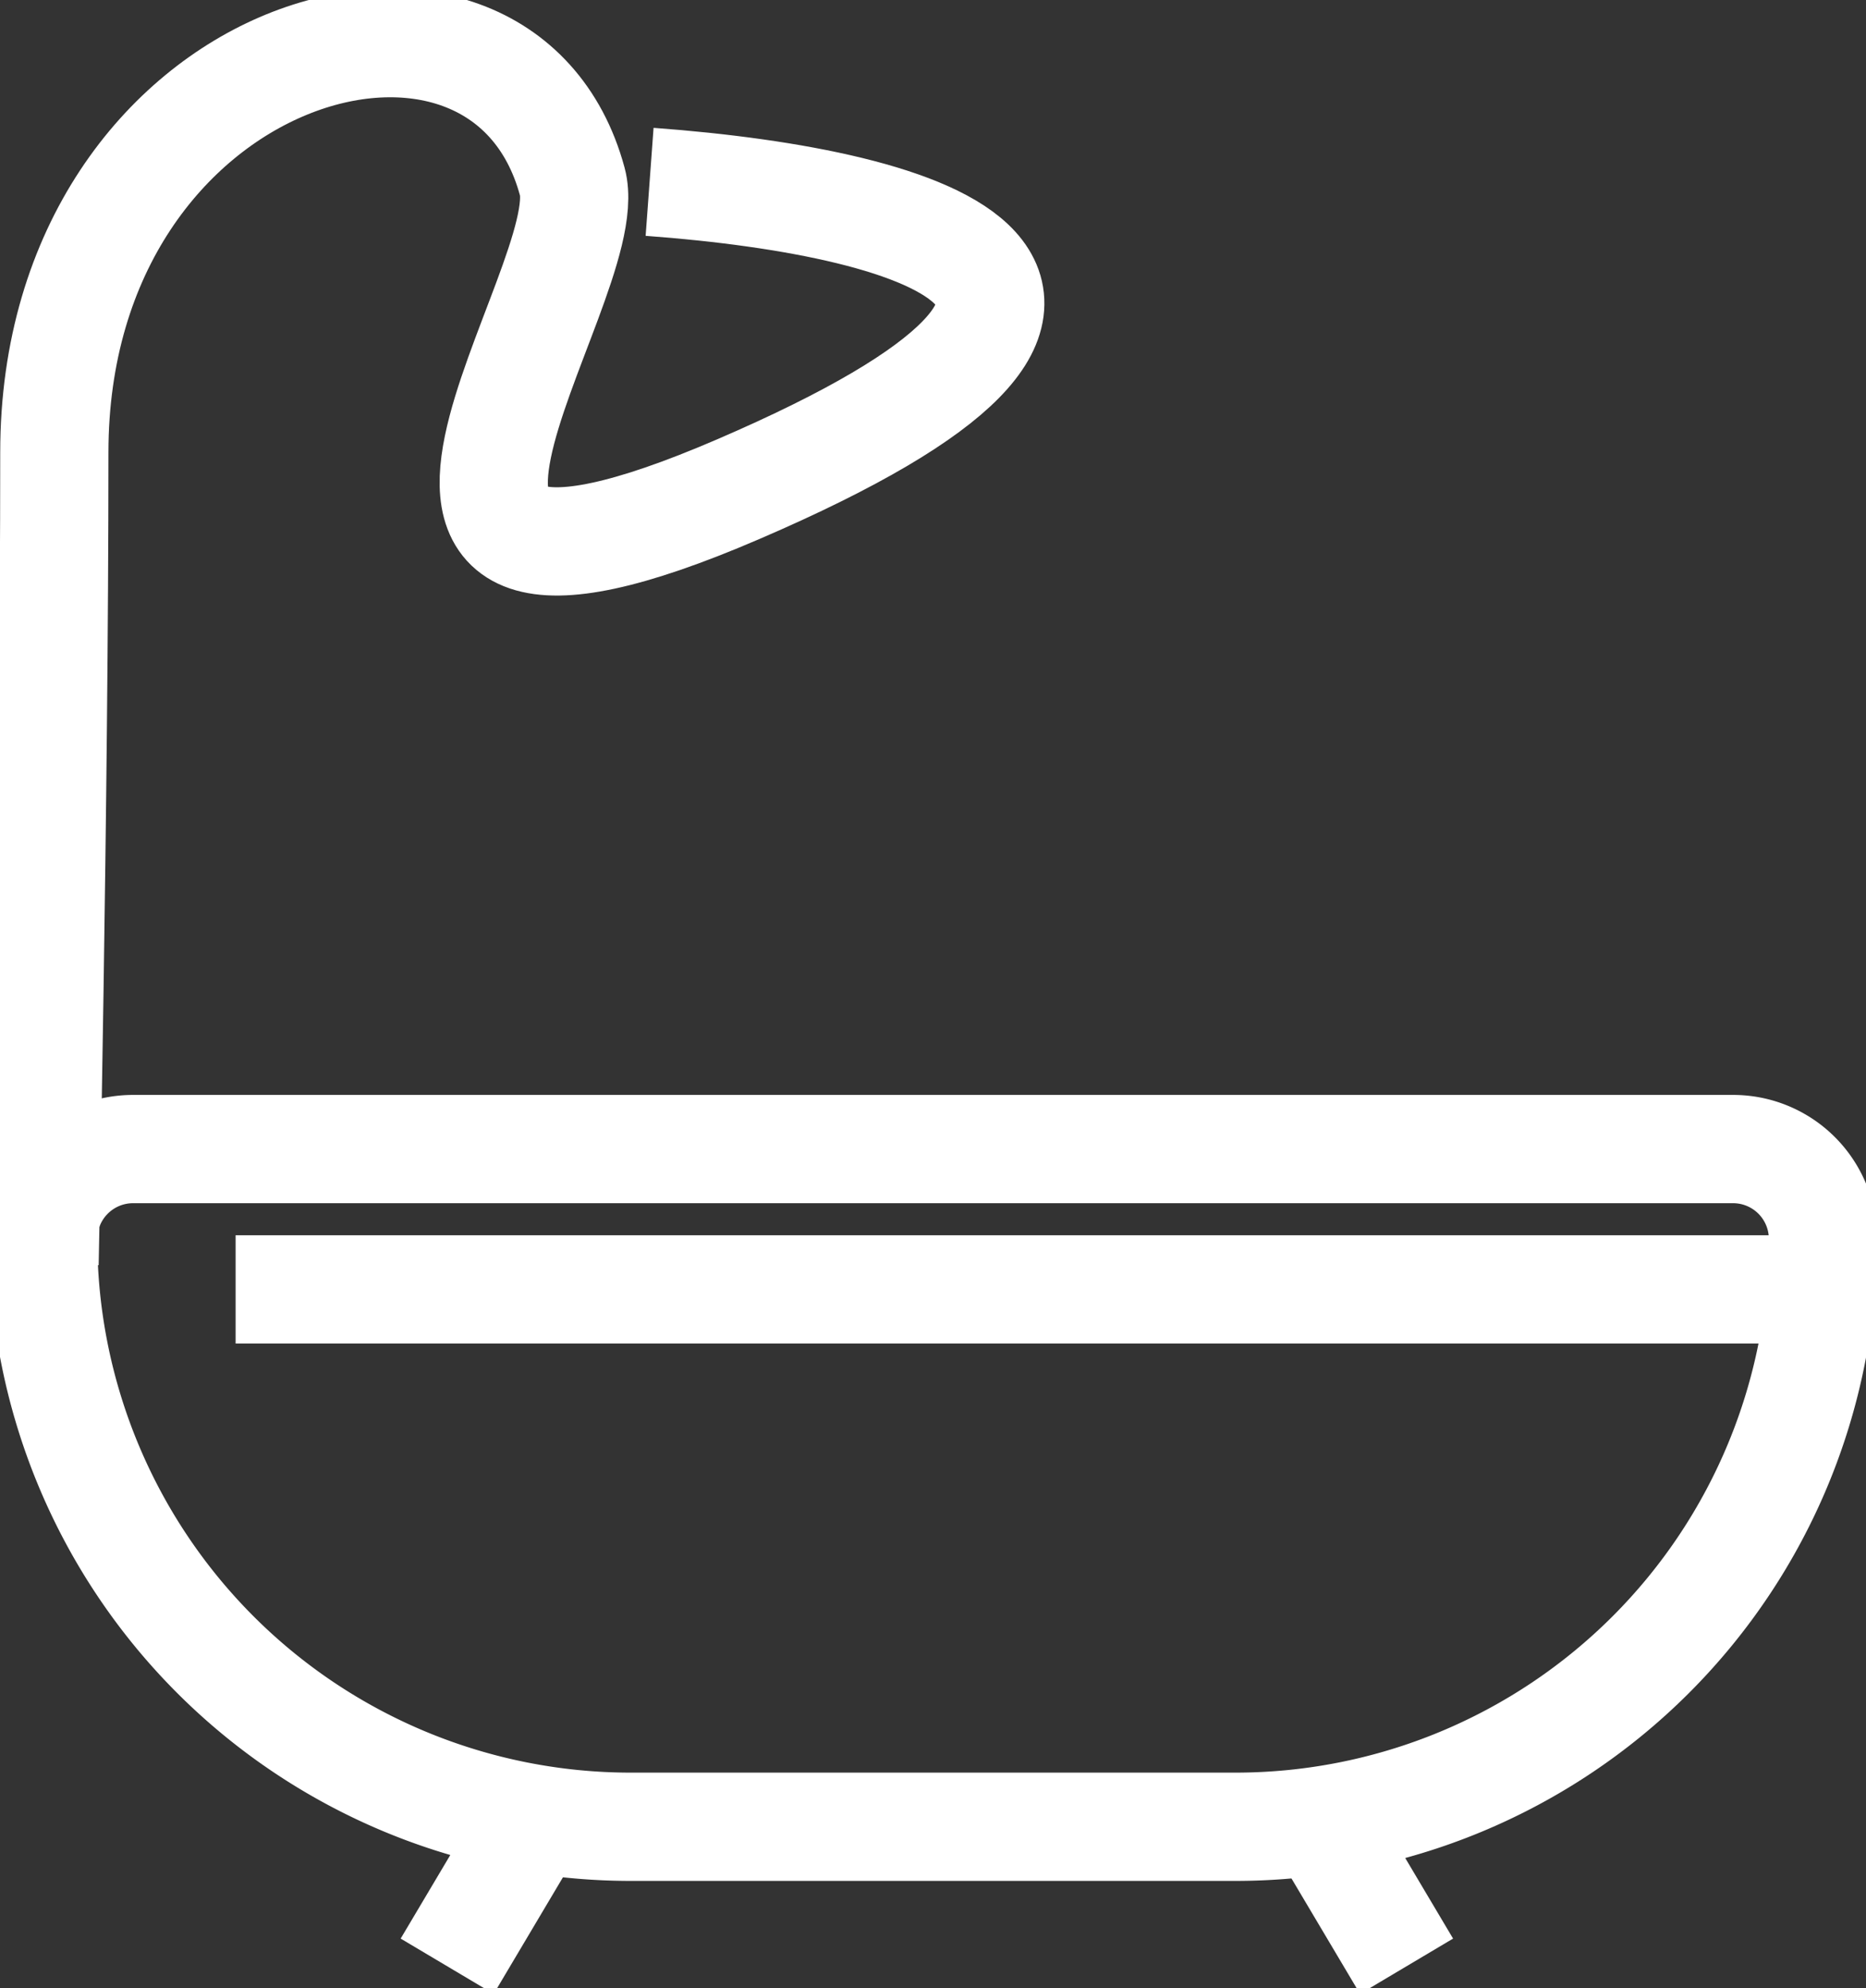
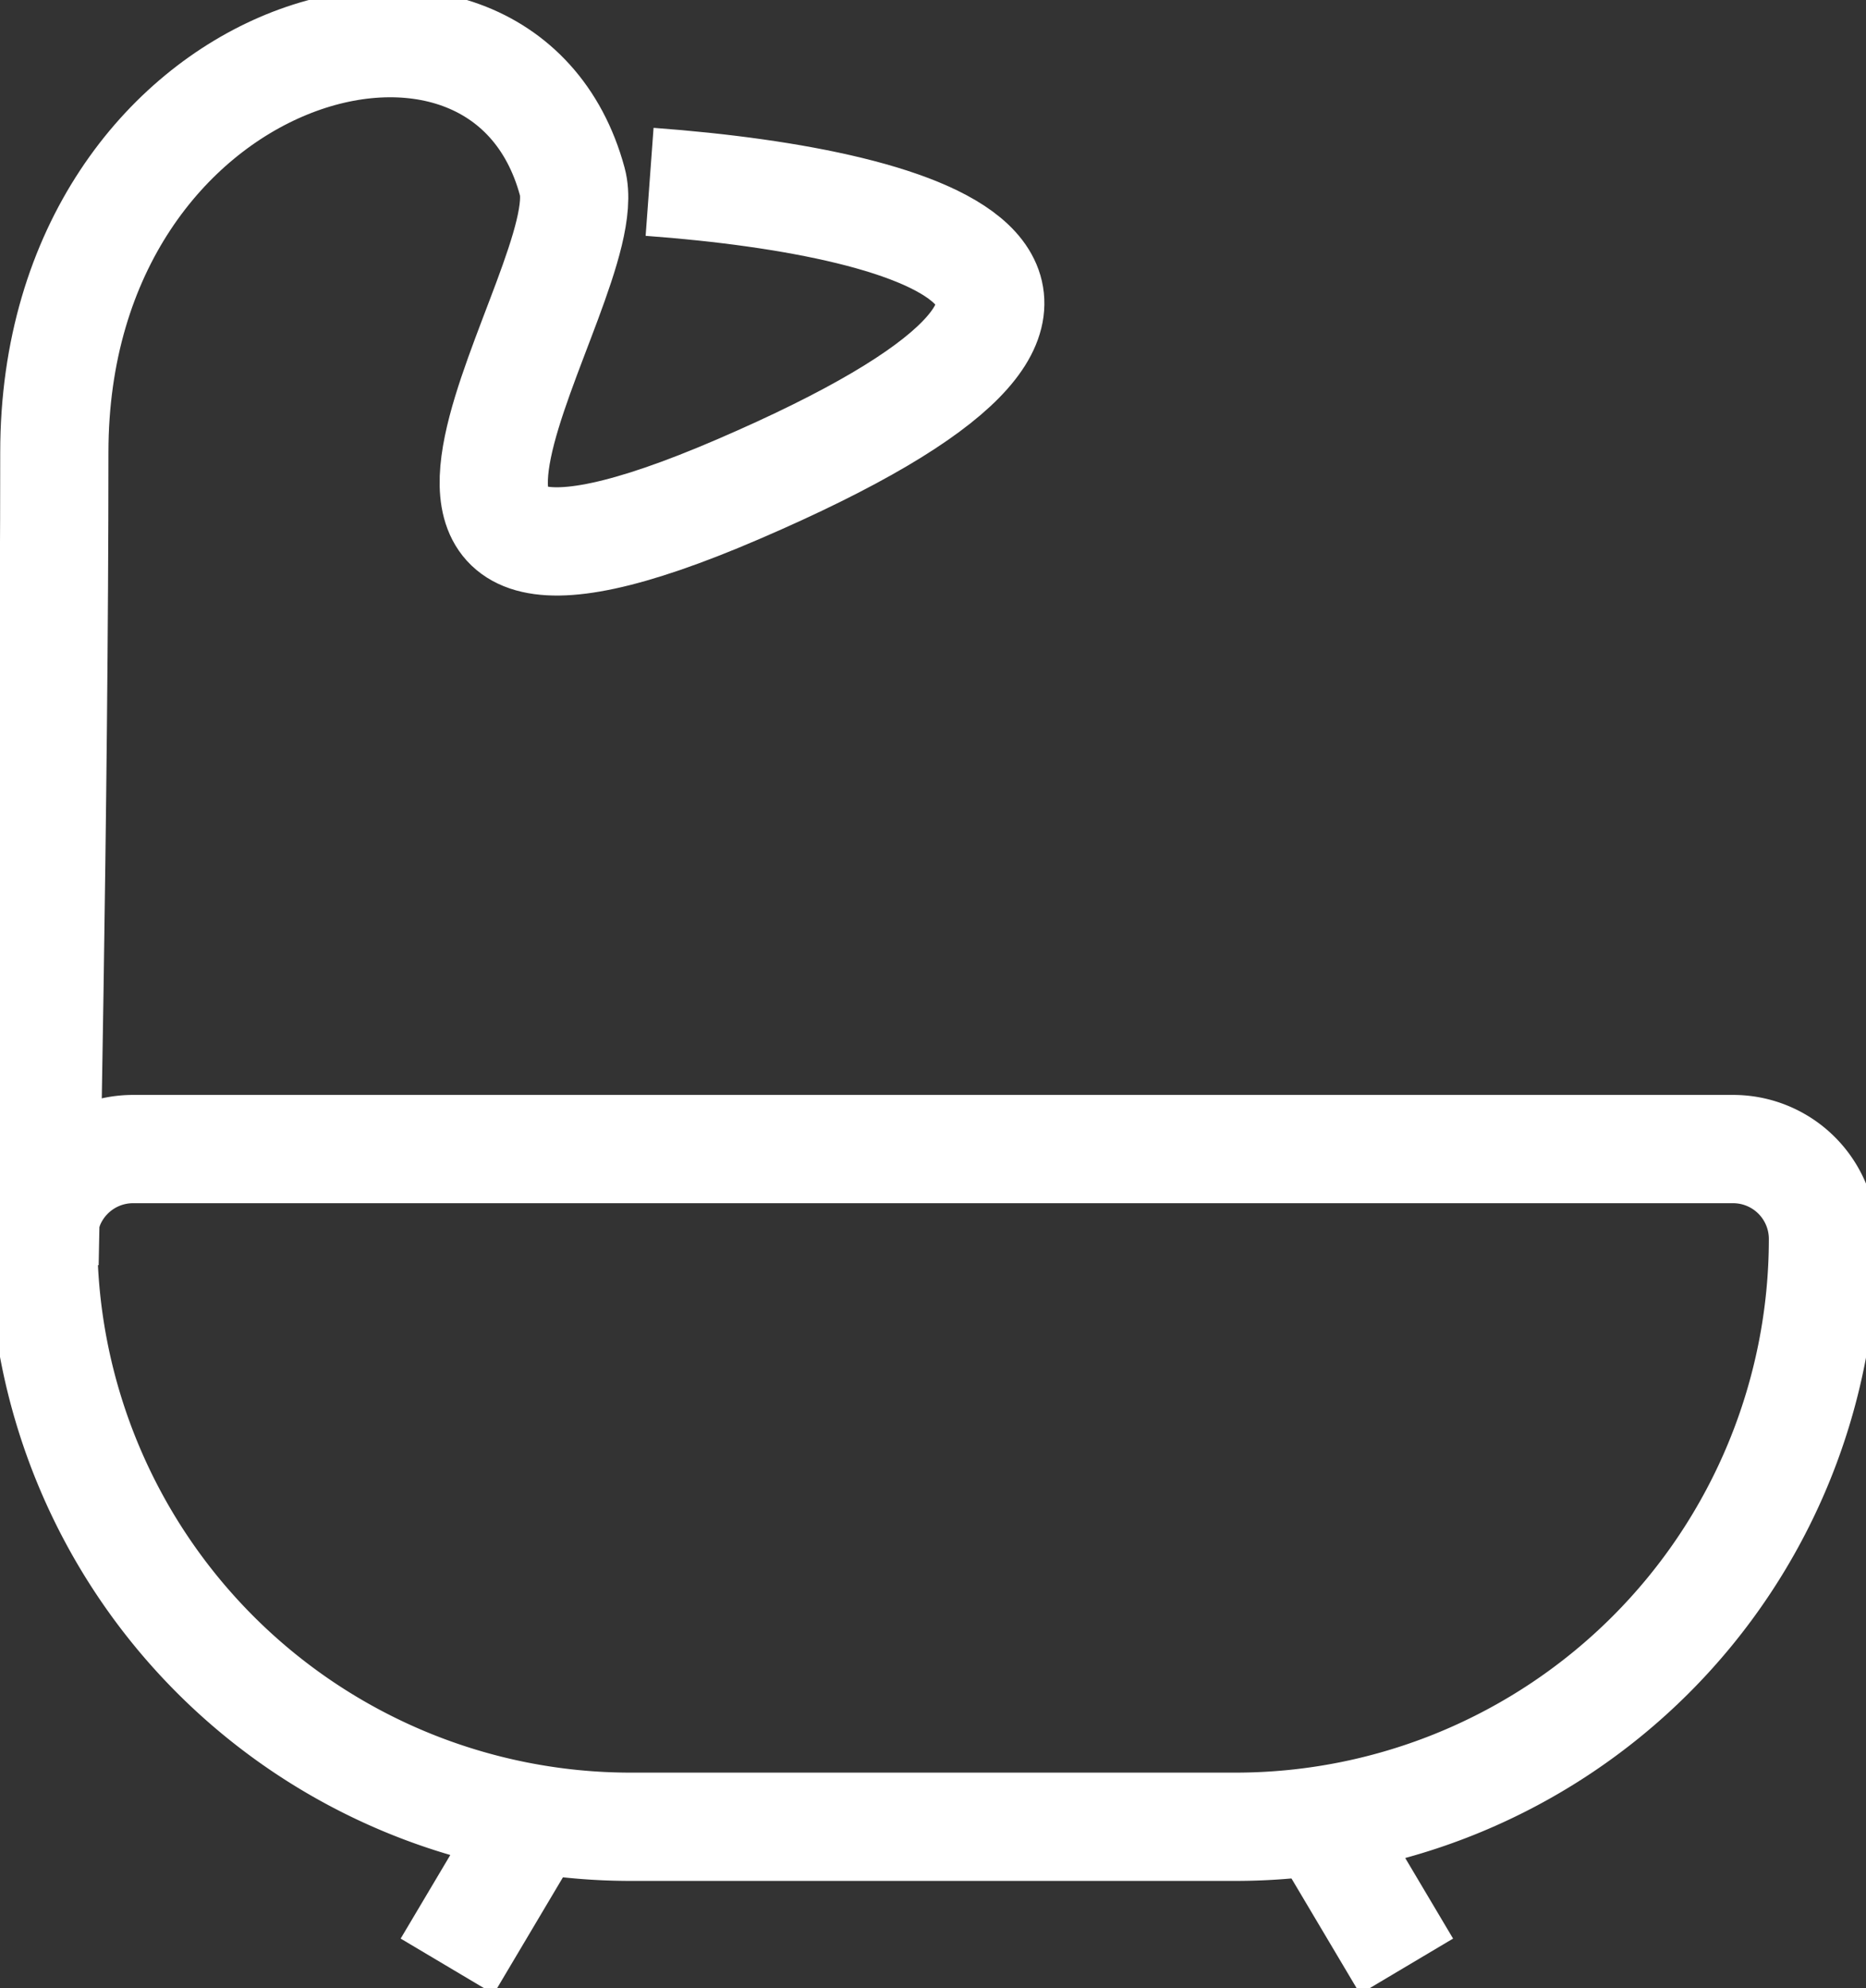
<svg xmlns="http://www.w3.org/2000/svg" width="51.726" height="55.086" viewBox="0 0 51.726 55.086">
  <rect x="0" y="0" width="51.726" height="55.086" fill="#333333" stroke="none" />
  <defs>
    <clipPath id="clip-path">
      <rect id="長方形_3241" data-name="長方形 3241" width="51.726" height="55.086" fill="none" stroke="#707070" stroke-width="3" />
    </clipPath>
  </defs>
  <g id="グループ_2021" data-name="グループ 2021" transform="translate(0 0)">
    <g id="グループ_1976" data-name="グループ 1976" transform="translate(0 0)" clip-path="url(#clip-path)">
      <path id="パス_3424" data-name="パス 3424" d="M33.424,28.751H16.662A16.288,16.288,0,0,1,.375,12.464,2.491,2.491,0,0,1,2.868,9.975h44.35a2.491,2.491,0,0,1,2.493,2.489A16.288,16.288,0,0,1,33.424,28.751Z" transform="translate(0.822 21.86)" fill="none" stroke="#fff" stroke-miterlimit="10" stroke-width="3" />
      <path id="パス_3425" data-name="パス 3425" d="M.387,34.2S.658,21.42.658,11.714c0-11.359,12.386-14.8,14.359-7.5C15.8,7.1,7.2,18.075,19.61,12.735,32.5,7.188,25.093,4.8,17.159,4.217" transform="translate(0.848 0.821)" fill="none" stroke="#fff" stroke-miterlimit="10" stroke-width="3" />
-       <line id="線_797" data-name="線 797" x1="43.996" transform="translate(6.531 35.723)" fill="none" stroke="#fff" stroke-miterlimit="10" stroke-width="3" />
      <line id="線_798" data-name="線 798" x1="2.435" y2="4.098" transform="translate(12.396 50.377)" fill="none" stroke="#fff" stroke-miterlimit="10" stroke-width="3" />
      <line id="線_799" data-name="線 799" x2="2.435" y2="4.098" transform="translate(36.555 50.377)" fill="none" stroke="#fff" stroke-miterlimit="10" stroke-width="3" />
    </g>
  </g>
</svg>